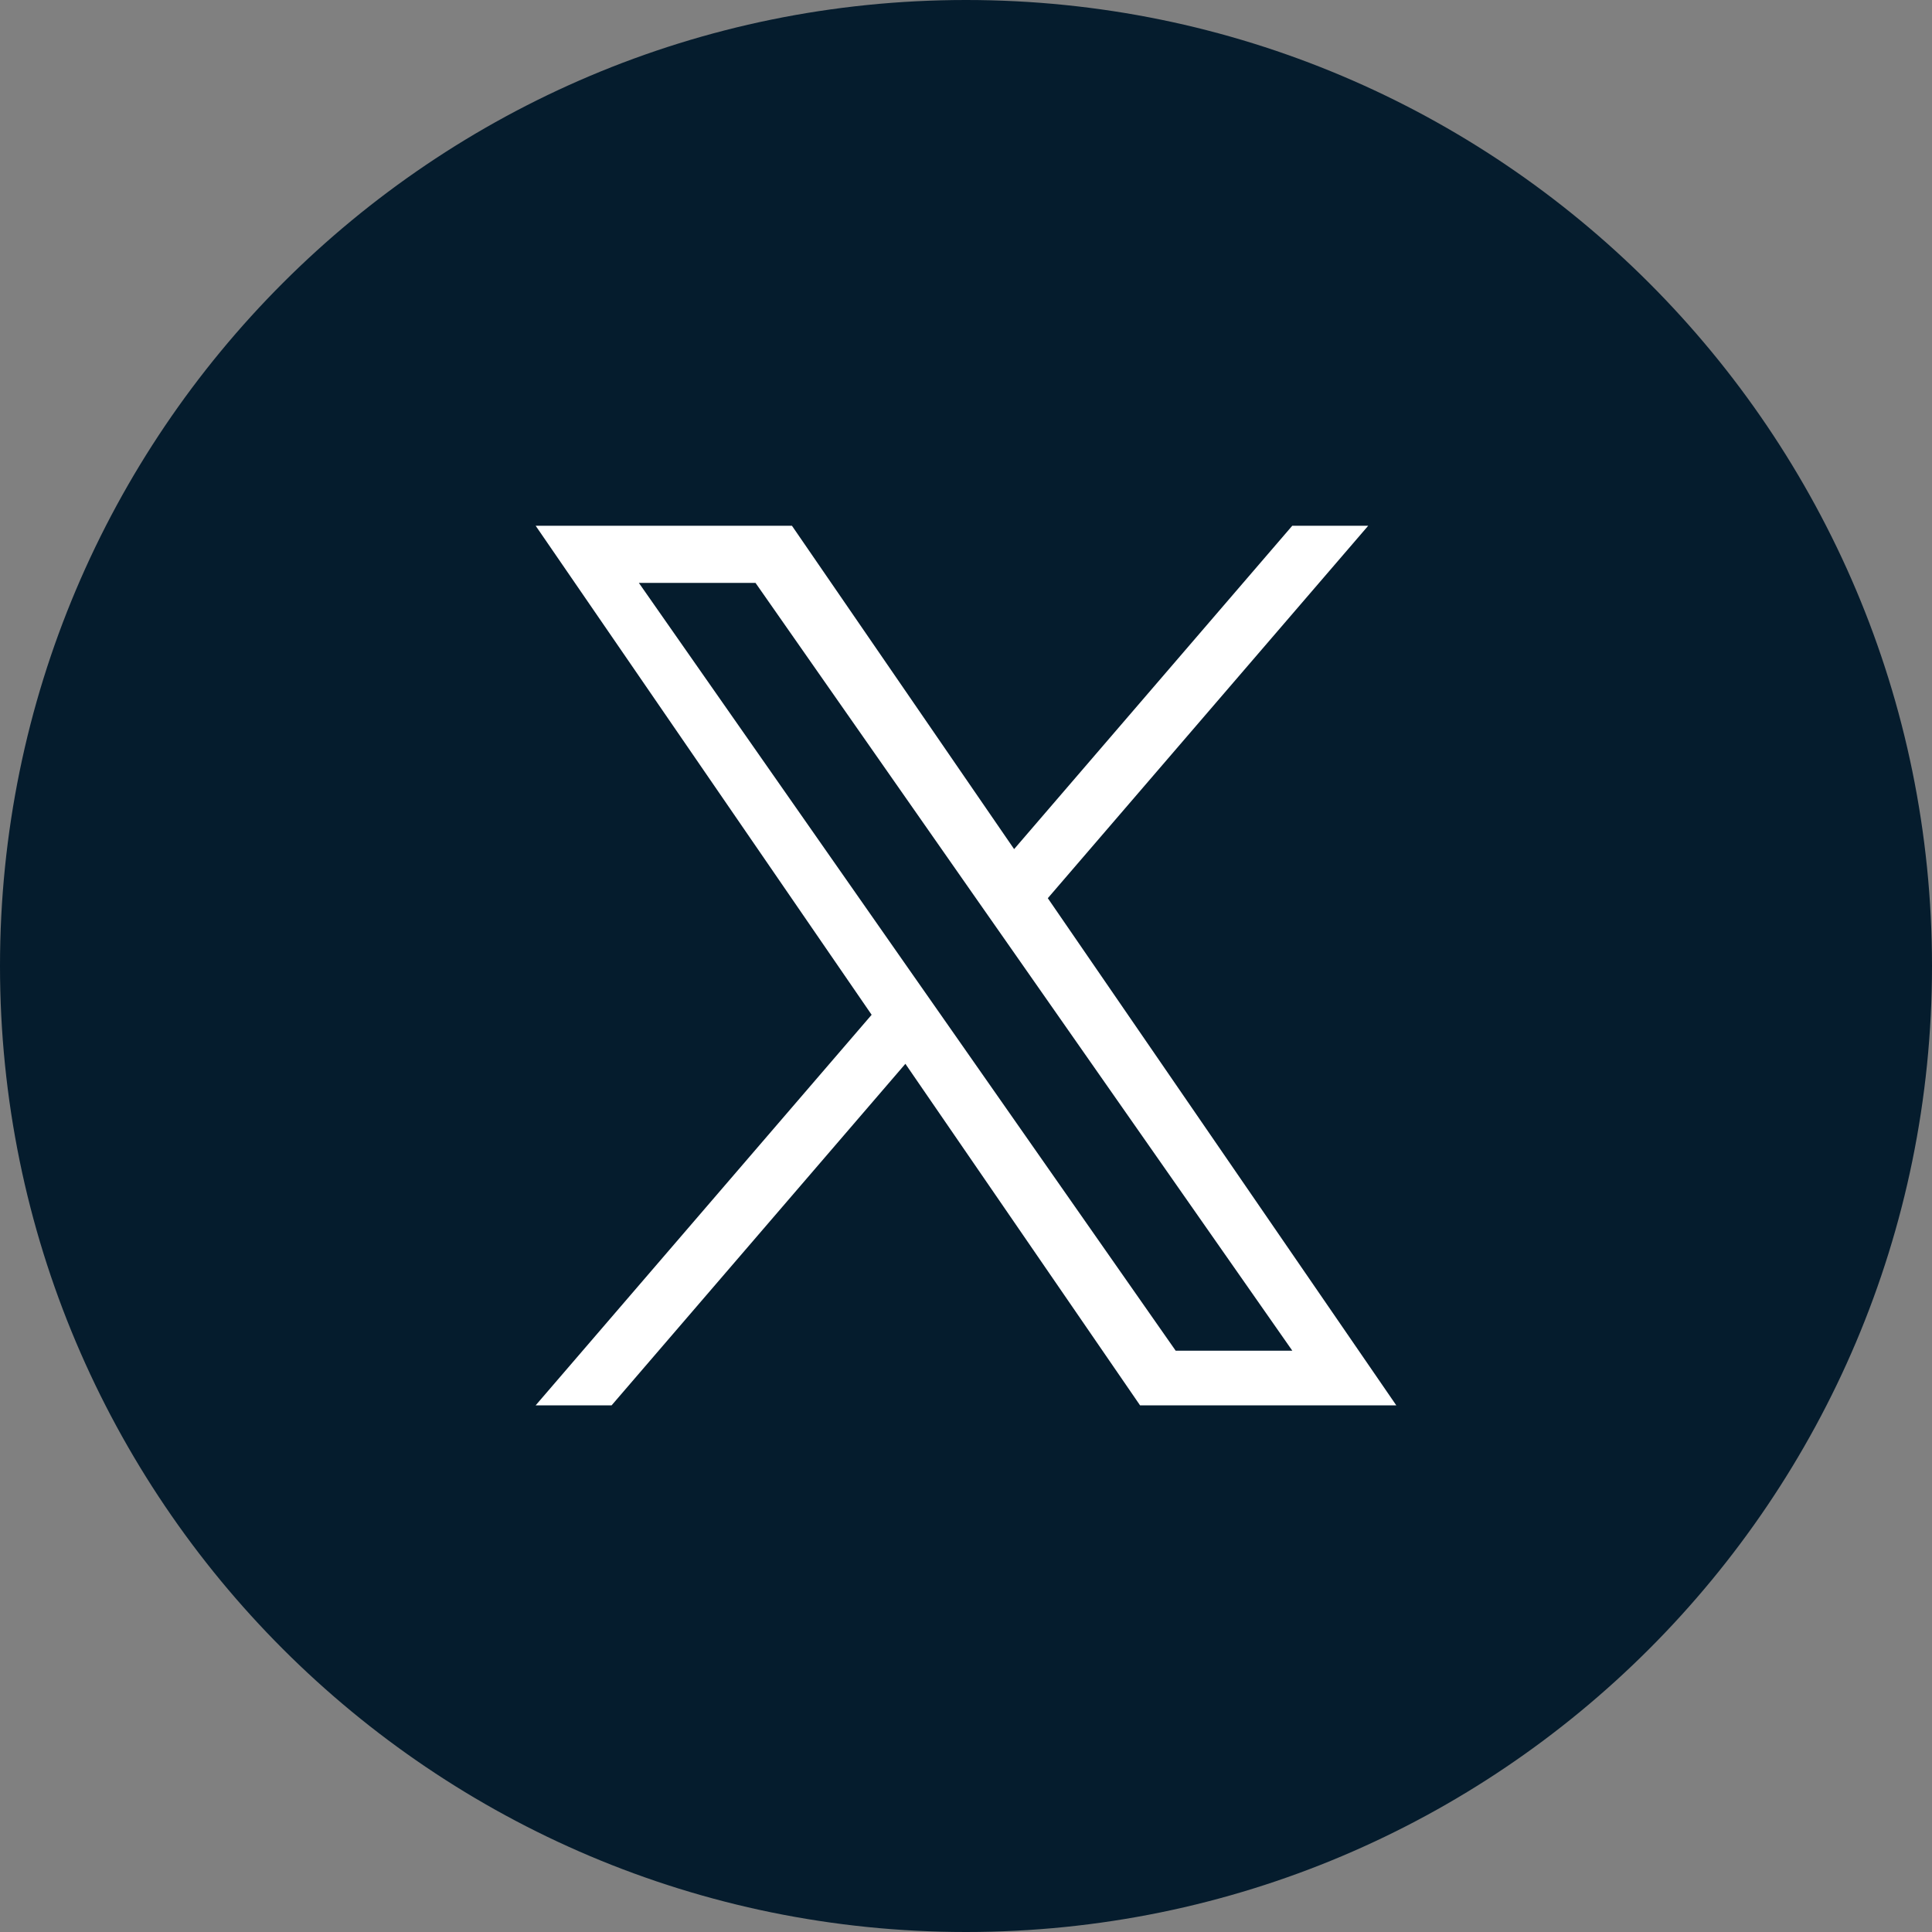
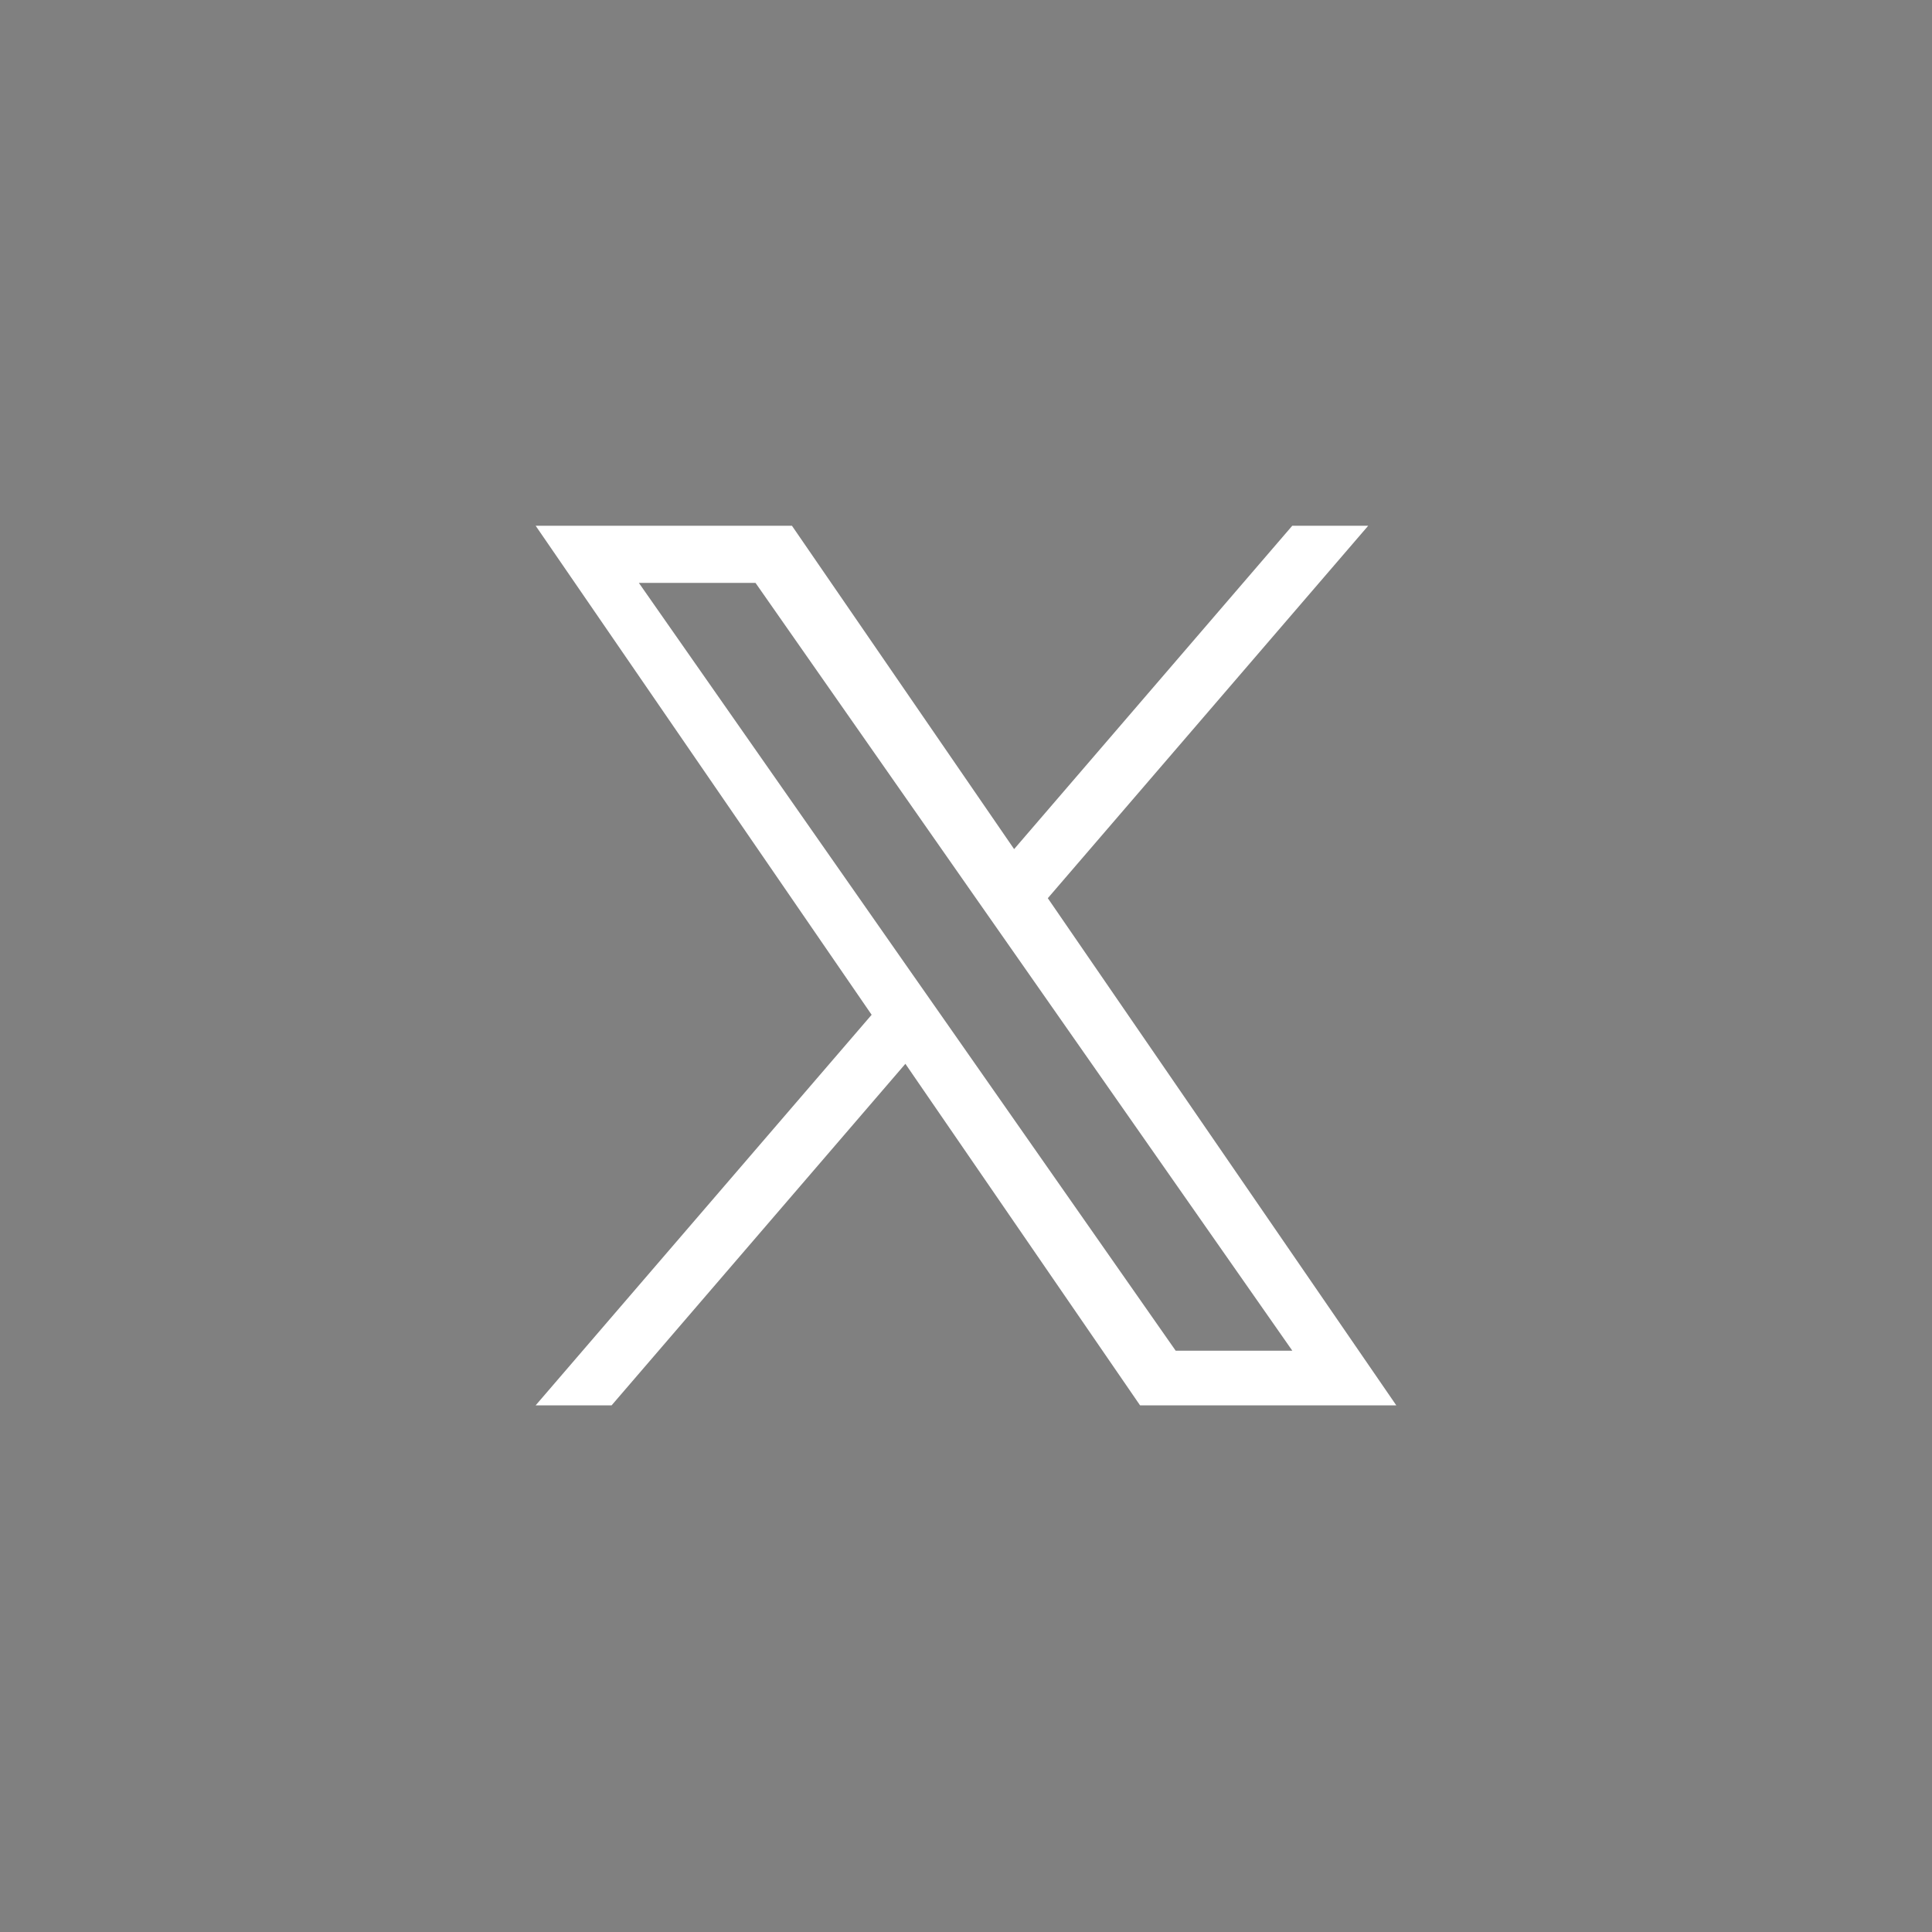
<svg xmlns="http://www.w3.org/2000/svg" width="32" height="32" viewBox="0 0 32 32" fill="none">
  <rect x="0" y="0" width="32" height="32" fill="#808080" stroke="none" />
-   <path d="M16 32C24.837 32 32 24.837 32 16C32 7.163 24.837 0 16 0C7.163 0 0 7.163 0 16C0 24.837 7.163 32 16 32Z" fill="#051C2D" />
  <path d="M17.355 14.877L22.662 8.708H21.404L16.797 14.064L13.117 8.708H8.872L14.437 16.808L8.872 23.277H10.13L14.996 17.62L18.883 23.277H23.127L17.355 14.877ZM15.632 16.879L15.068 16.073L10.582 9.655H12.514L16.134 14.834L16.698 15.64L21.405 22.372H19.473L15.632 16.879Z" fill="white" />
</svg>